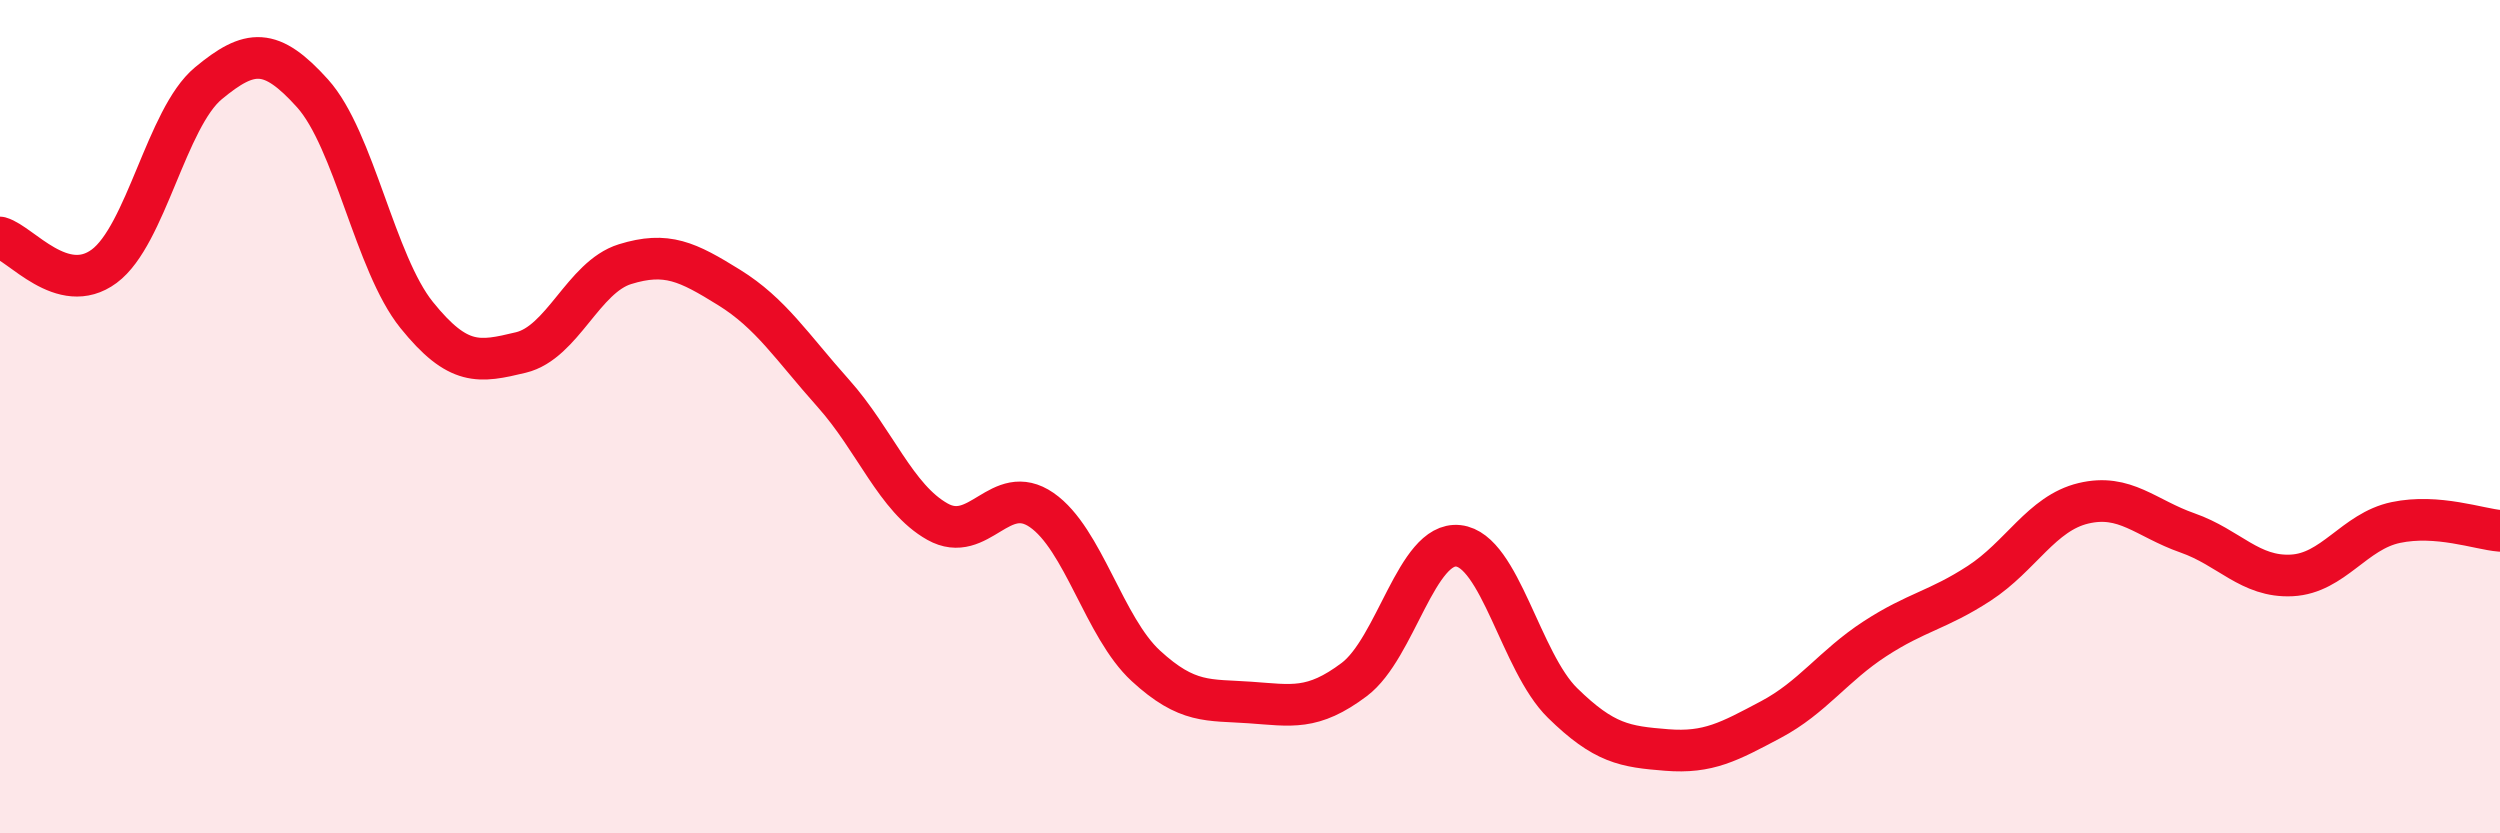
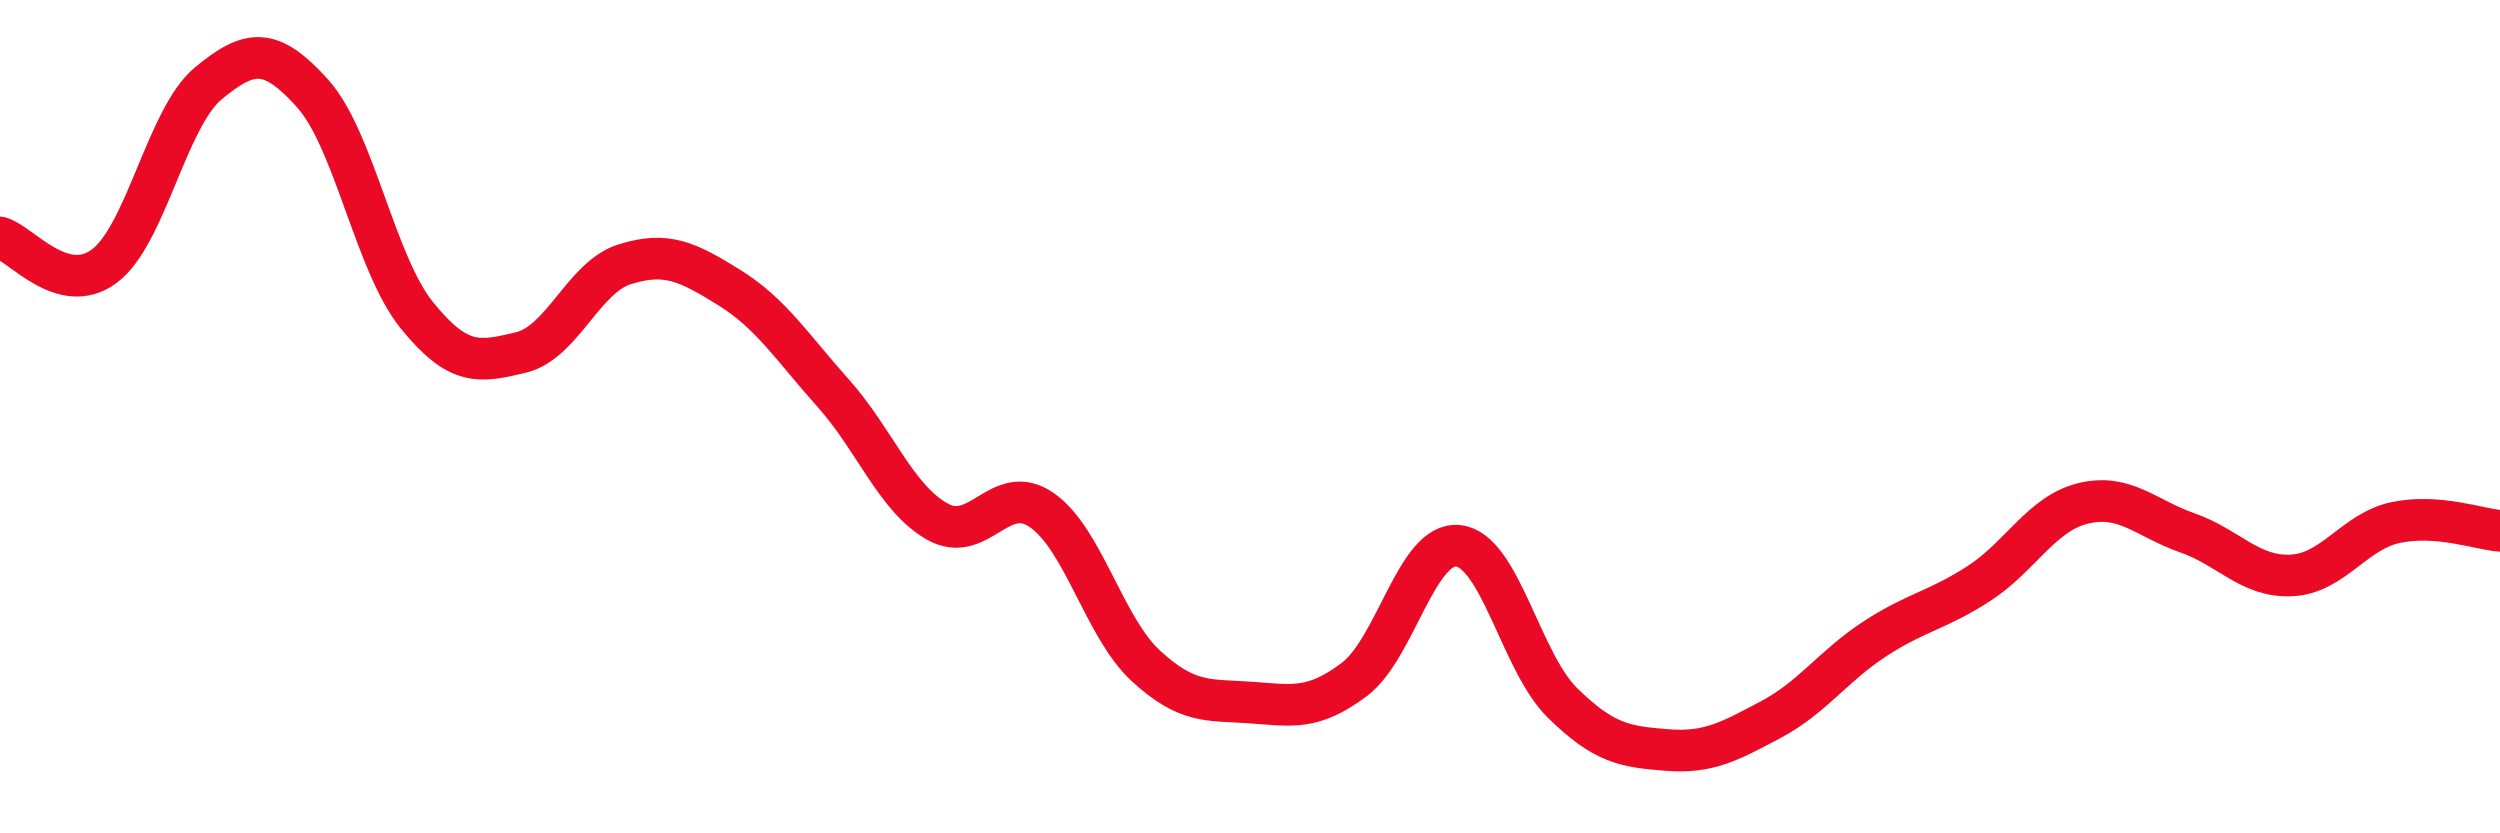
<svg xmlns="http://www.w3.org/2000/svg" width="60" height="20" viewBox="0 0 60 20">
-   <path d="M 0,5.7 C 0.5,5.84 1.5,7.13 2.5,6.39 C 3.5,5.65 4,2.83 5,2 C 6,1.17 6.5,1.13 7.5,2.24 C 8.5,3.35 9,6.32 10,7.56 C 11,8.8 11.5,8.7 12.5,8.46 C 13.5,8.22 14,6.65 15,6.34 C 16,6.03 16.5,6.28 17.5,6.9 C 18.5,7.52 19,8.32 20,9.44 C 21,10.56 21.5,11.96 22.5,12.52 C 23.5,13.08 24,11.55 25,12.24 C 26,12.93 26.5,15.06 27.5,15.98 C 28.5,16.9 29,16.79 30,16.86 C 31,16.93 31.5,17.06 32.5,16.31 C 33.5,15.56 34,12.99 35,13.1 C 36,13.21 36.5,15.89 37.5,16.87 C 38.5,17.85 39,17.92 40,18 C 41,18.08 41.5,17.8 42.5,17.27 C 43.5,16.74 44,15.98 45,15.33 C 46,14.68 46.5,14.65 47.5,14 C 48.5,13.35 49,12.32 50,12.08 C 51,11.84 51.5,12.44 52.5,12.79 C 53.5,13.14 54,13.86 55,13.81 C 56,13.76 56.5,12.75 57.5,12.54 C 58.5,12.33 59.5,12.7 60,12.74L60 20L0 20Z" fill="#EB0A25" opacity="0.1" stroke-linecap="round" stroke-linejoin="round" />
  <path d="M 0,5.7 C 0.5,5.84 1.5,7.13 2.5,6.39 C 3.5,5.65 4,2.83 5,2 C 6,1.17 6.5,1.13 7.5,2.24 C 8.5,3.35 9,6.32 10,7.56 C 11,8.8 11.5,8.7 12.5,8.46 C 13.5,8.22 14,6.65 15,6.34 C 16,6.03 16.5,6.28 17.5,6.9 C 18.5,7.52 19,8.32 20,9.44 C 21,10.56 21.5,11.96 22.5,12.52 C 23.5,13.08 24,11.55 25,12.24 C 26,12.93 26.5,15.06 27.5,15.98 C 28.5,16.9 29,16.79 30,16.86 C 31,16.93 31.5,17.06 32.5,16.31 C 33.5,15.56 34,12.99 35,13.1 C 36,13.21 36.5,15.89 37.5,16.87 C 38.5,17.85 39,17.92 40,18 C 41,18.08 41.5,17.8 42.5,17.27 C 43.5,16.74 44,15.98 45,15.33 C 46,14.68 46.5,14.65 47.5,14 C 48.5,13.35 49,12.32 50,12.08 C 51,11.84 51.5,12.44 52.5,12.79 C 53.5,13.14 54,13.86 55,13.81 C 56,13.76 56.5,12.75 57.5,12.54 C 58.5,12.33 59.5,12.7 60,12.74" stroke="#EB0A25" stroke-width="1" fill="none" stroke-linecap="round" stroke-linejoin="round" />
</svg>